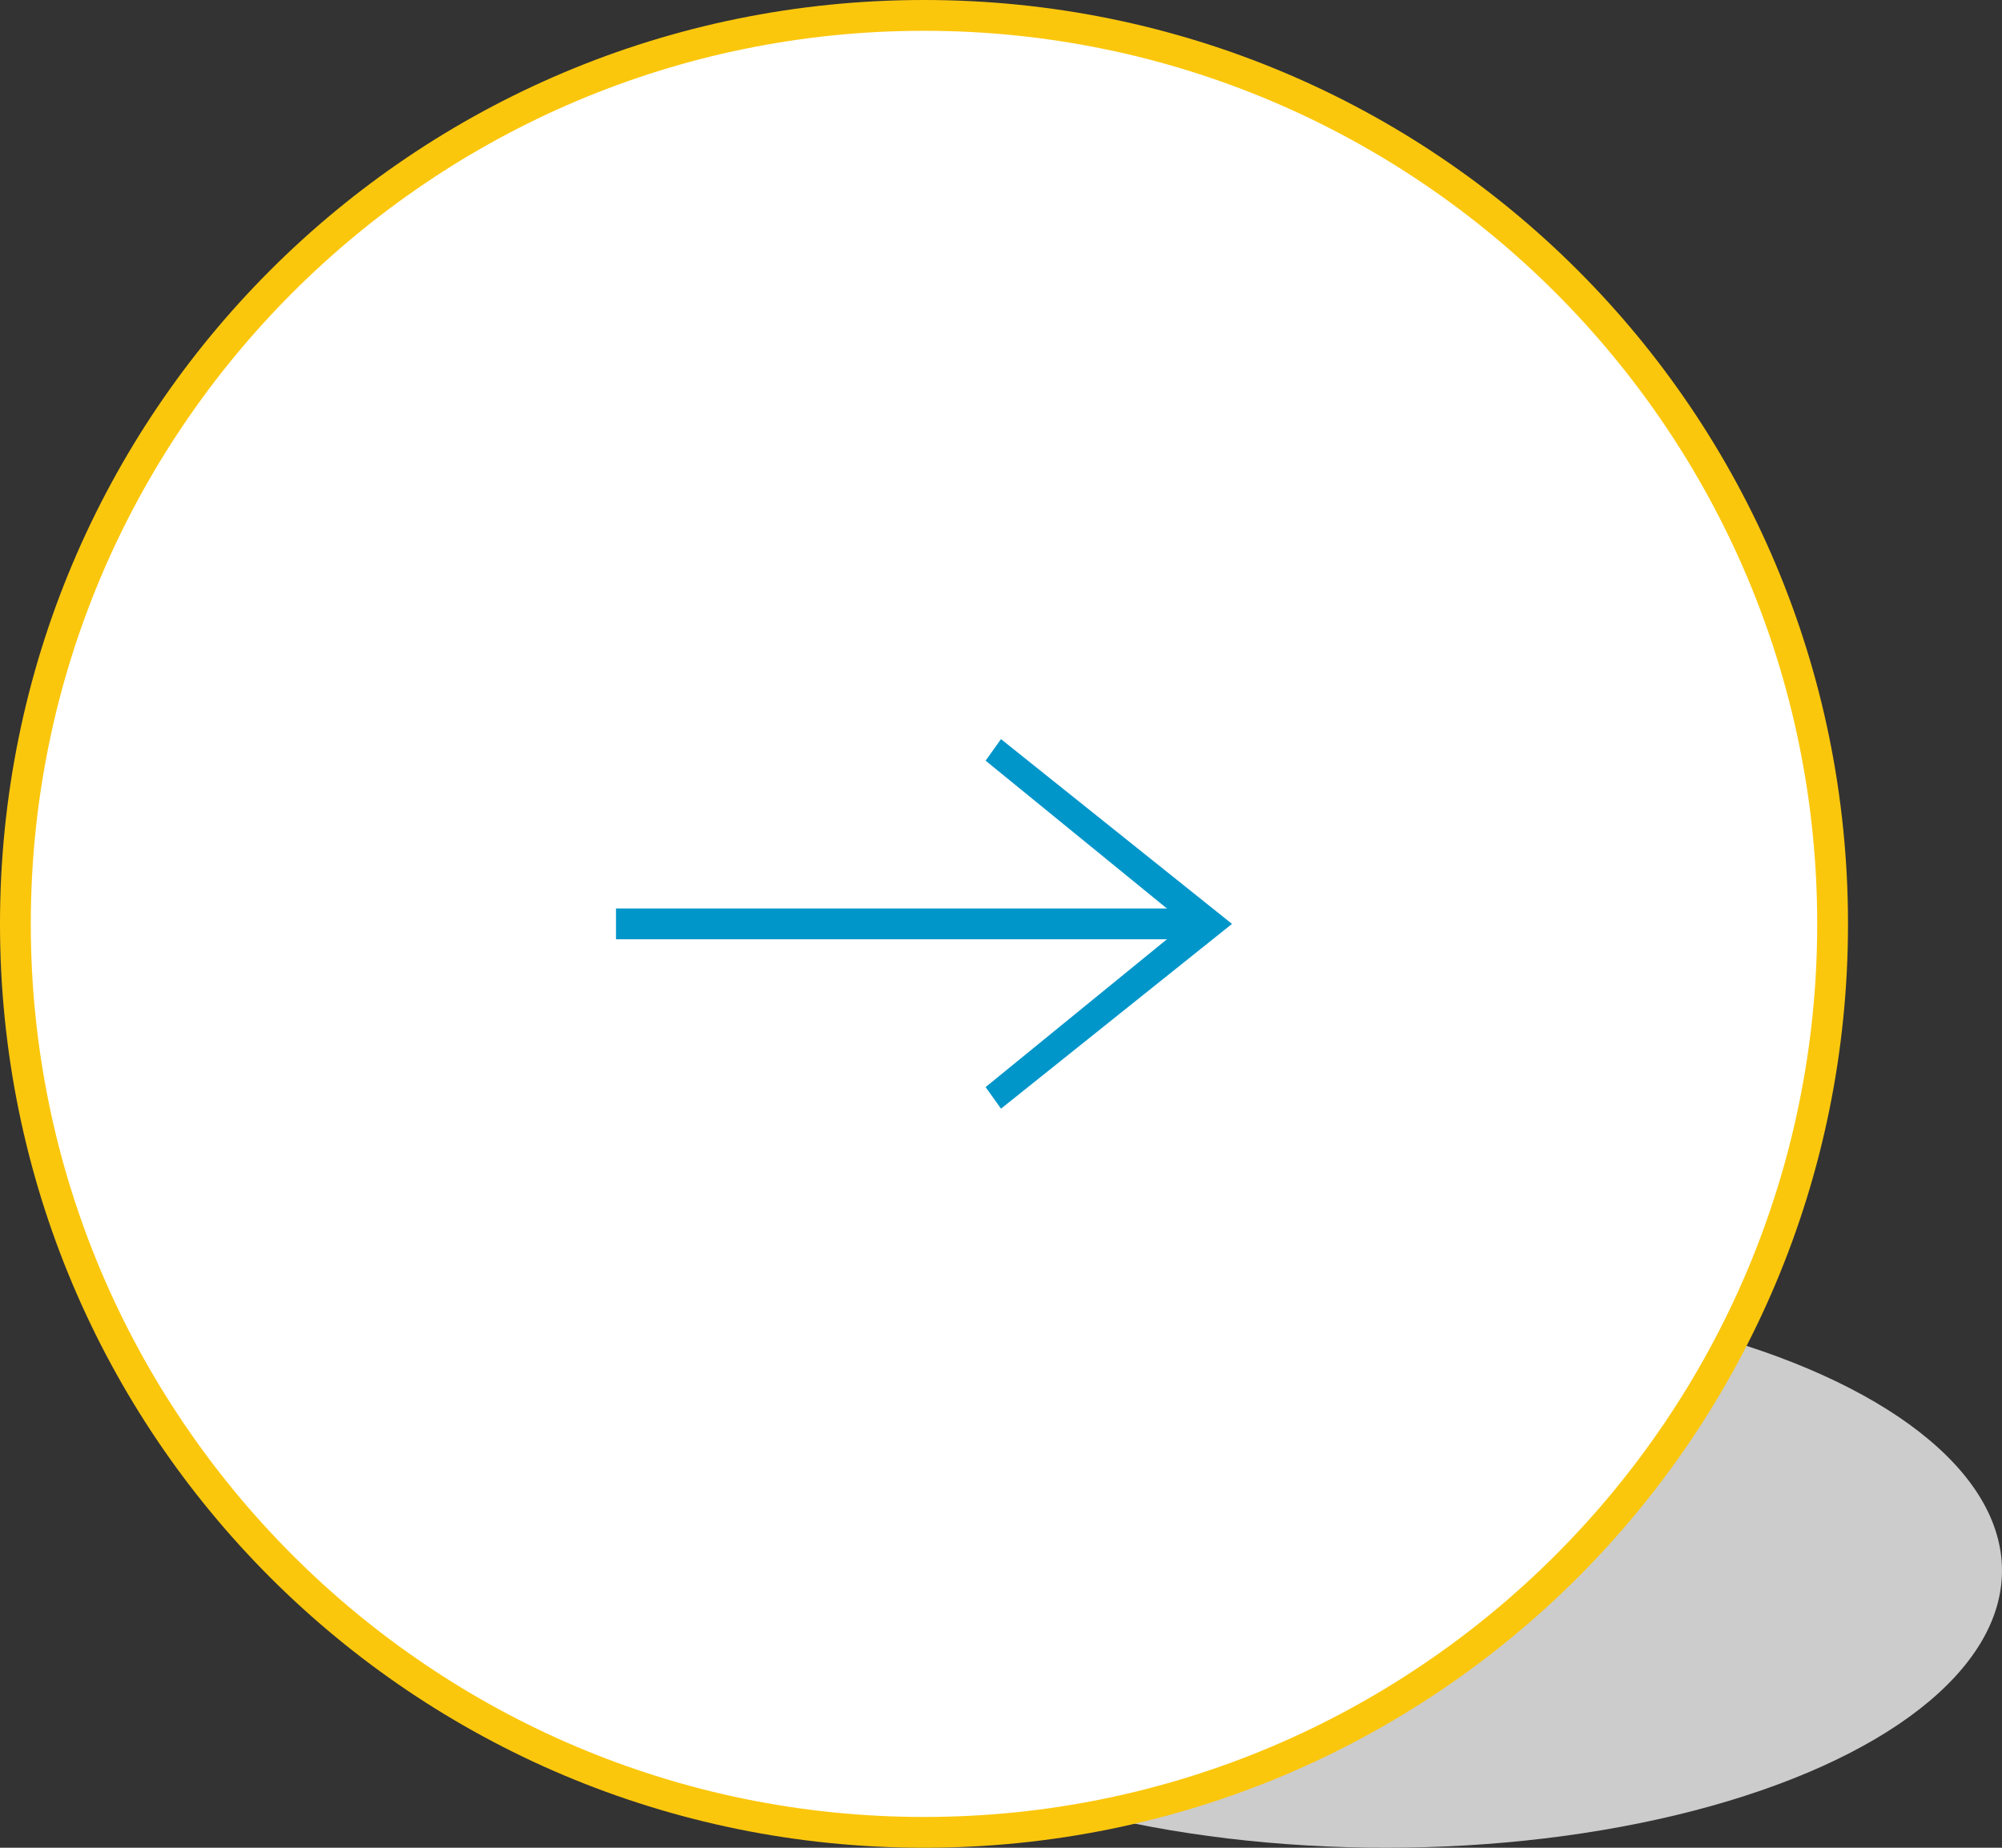
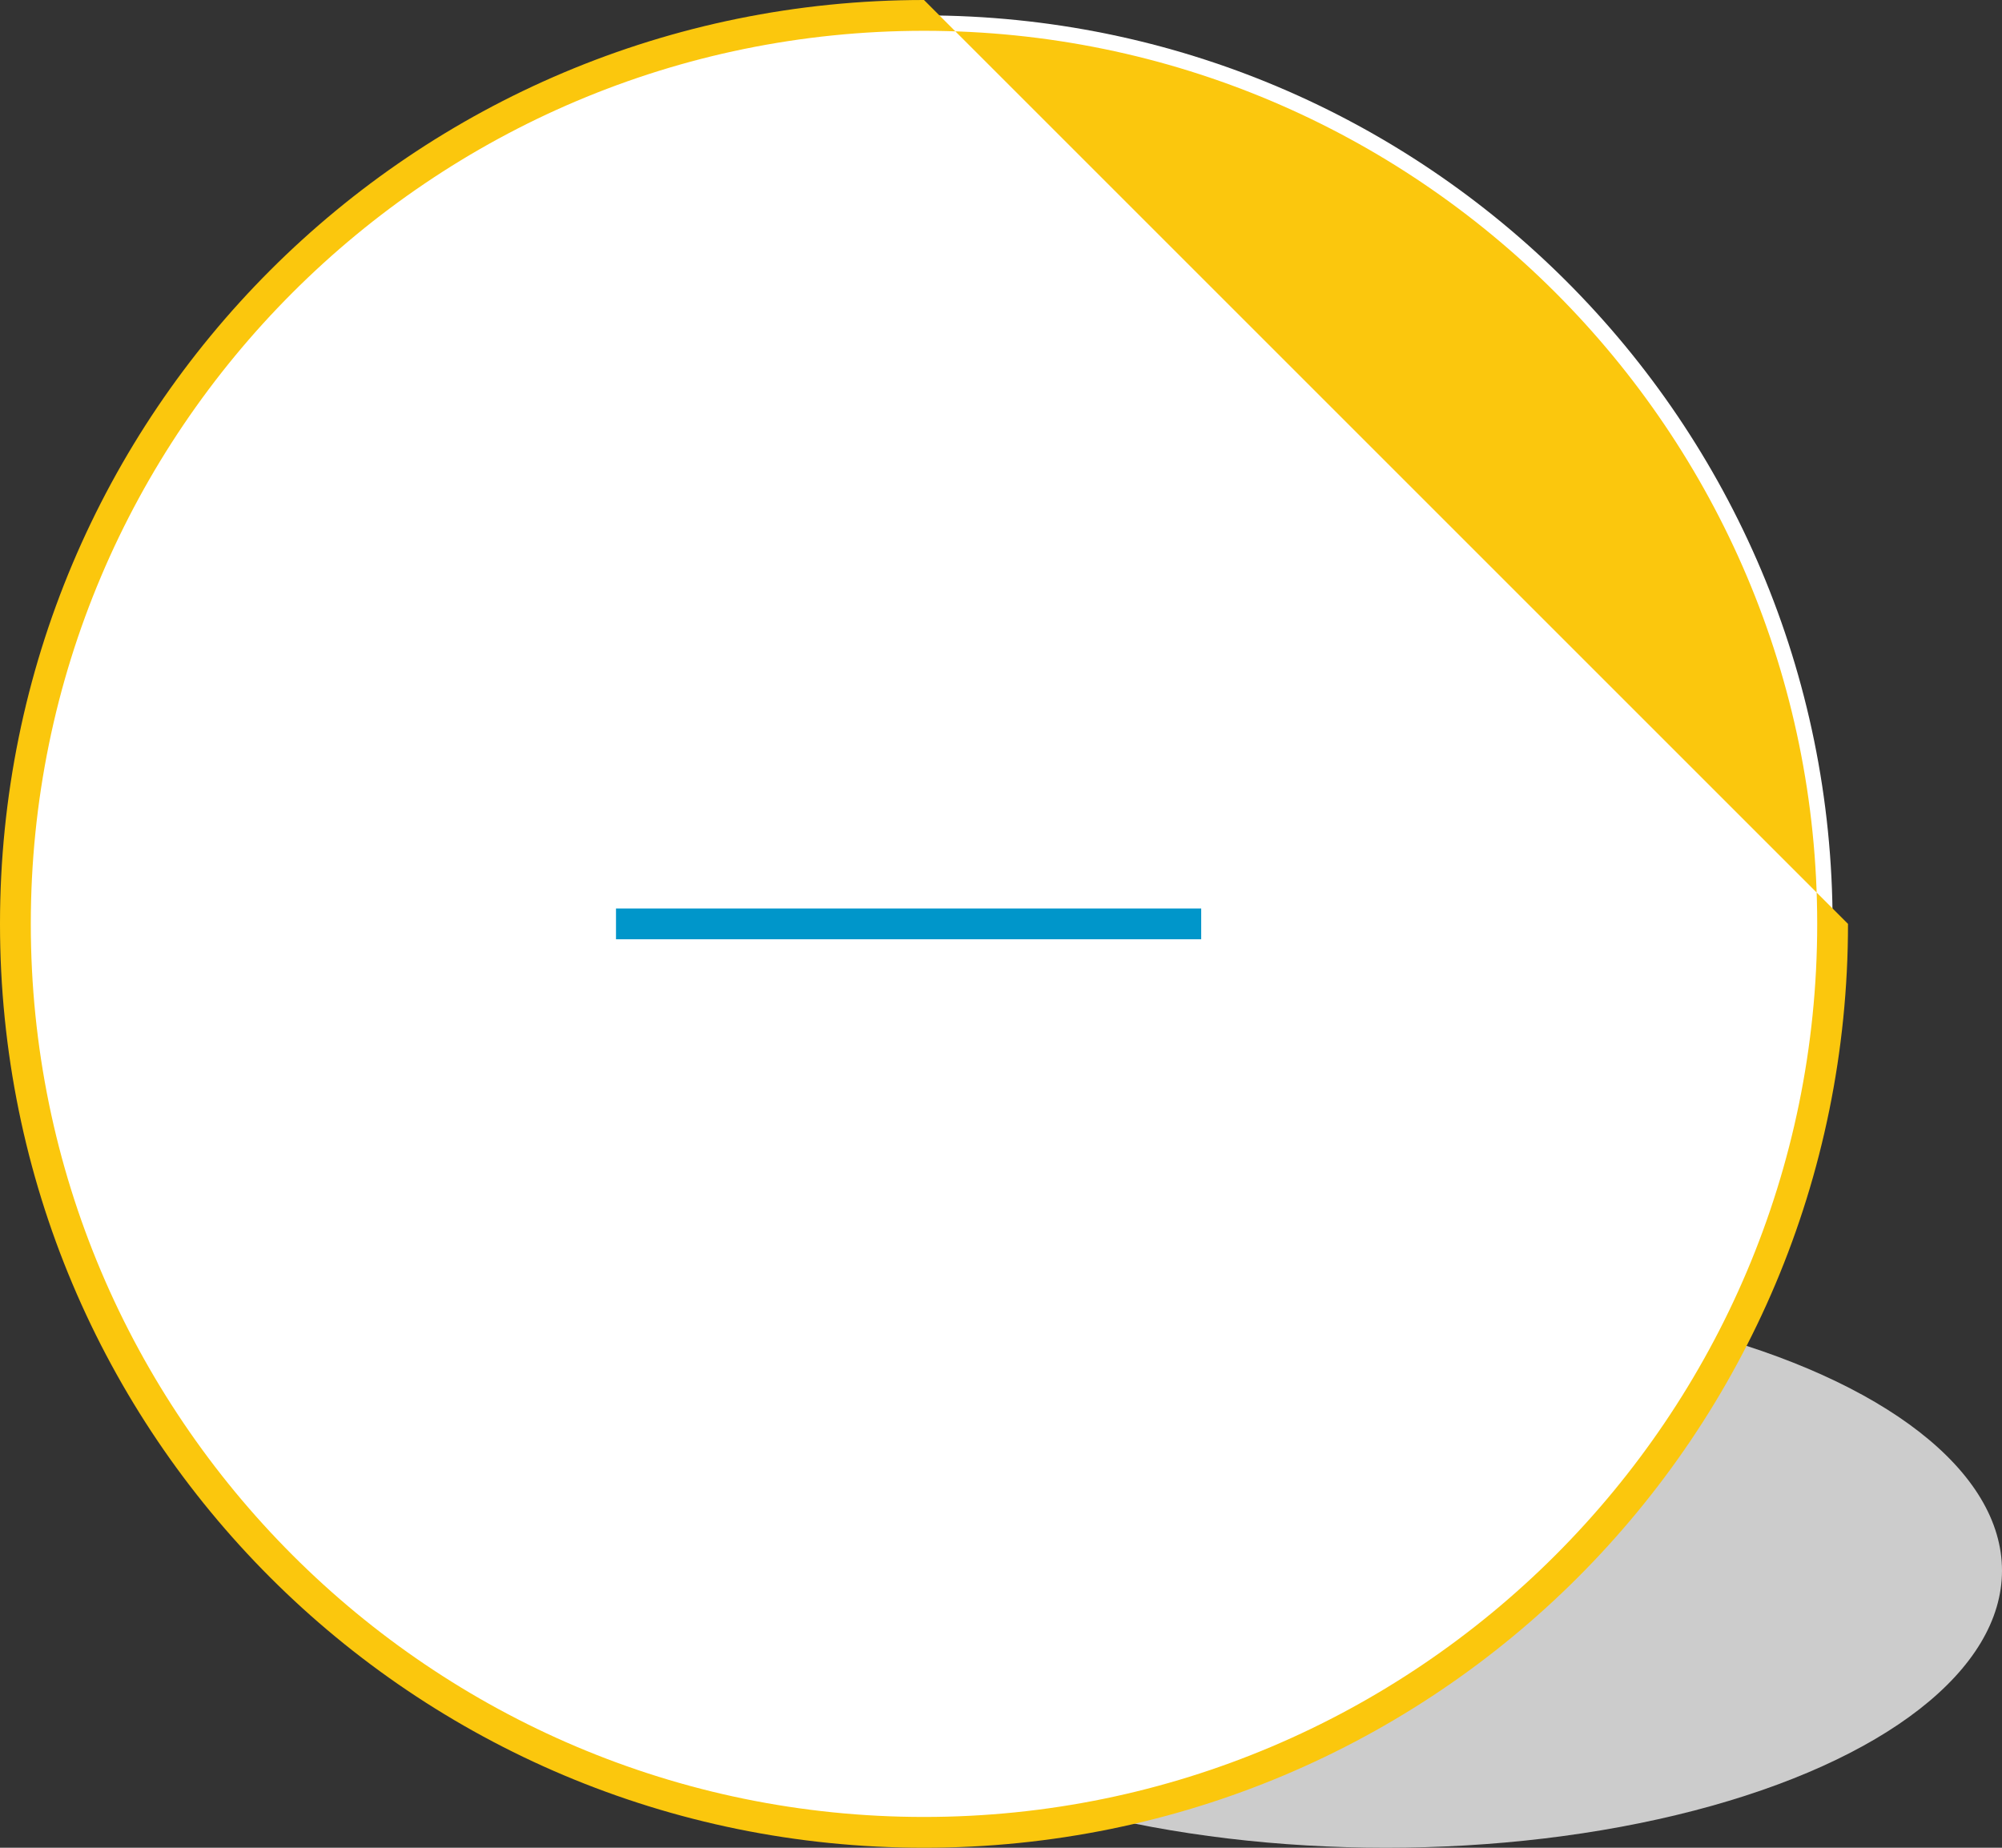
<svg xmlns="http://www.w3.org/2000/svg" id="uuid-71c28d46-3a2e-4b9c-ae8a-1a0b639f311f" viewBox="0 0 65 60">
  <rect x="0" y="0" width="65" height="60" fill="#333333" stroke="none" />
  <g id="uuid-aace04fc-7abd-4e10-bc9f-356964f0b8b3">
    <ellipse cx="45" cy="51" rx="20" ry="9" style="fill:#ccc;" />
    <path d="M30,59.5C13.7,59.5.5,46.3.5,30S13.7.5,30,.5s29.5,13.2,29.5,29.5-13.2,29.5-29.5,29.5Z" style="fill:#fff;" />
-     <path d="M30,1c16,0,29,13,29,29s-13,29-29,29S1,46,1,30,14,1,30,1M30,0C13.4,0,0,13.4,0,30s13.4,30,30,30,30-13.4,30-30S46.6,0,30,0h0Z" style="fill:#fbc70d;" />
+     <path d="M30,1c16,0,29,13,29,29s-13,29-29,29S1,46,1,30,14,1,30,1M30,0C13.4,0,0,13.4,0,30s13.4,30,30,30,30-13.4,30-30h0Z" style="fill:#fbc70d;" />
    <rect x="29" y="20.5" width="1" height="19" transform="translate(-.5 59.5) rotate(-90)" style="fill:#0096ca;" />
-     <polygon points="40 30 32.5 36 32 35.3 38.5 30 32 24.7 32.5 24 40 30" style="fill:#0096ca;" />
  </g>
</svg>